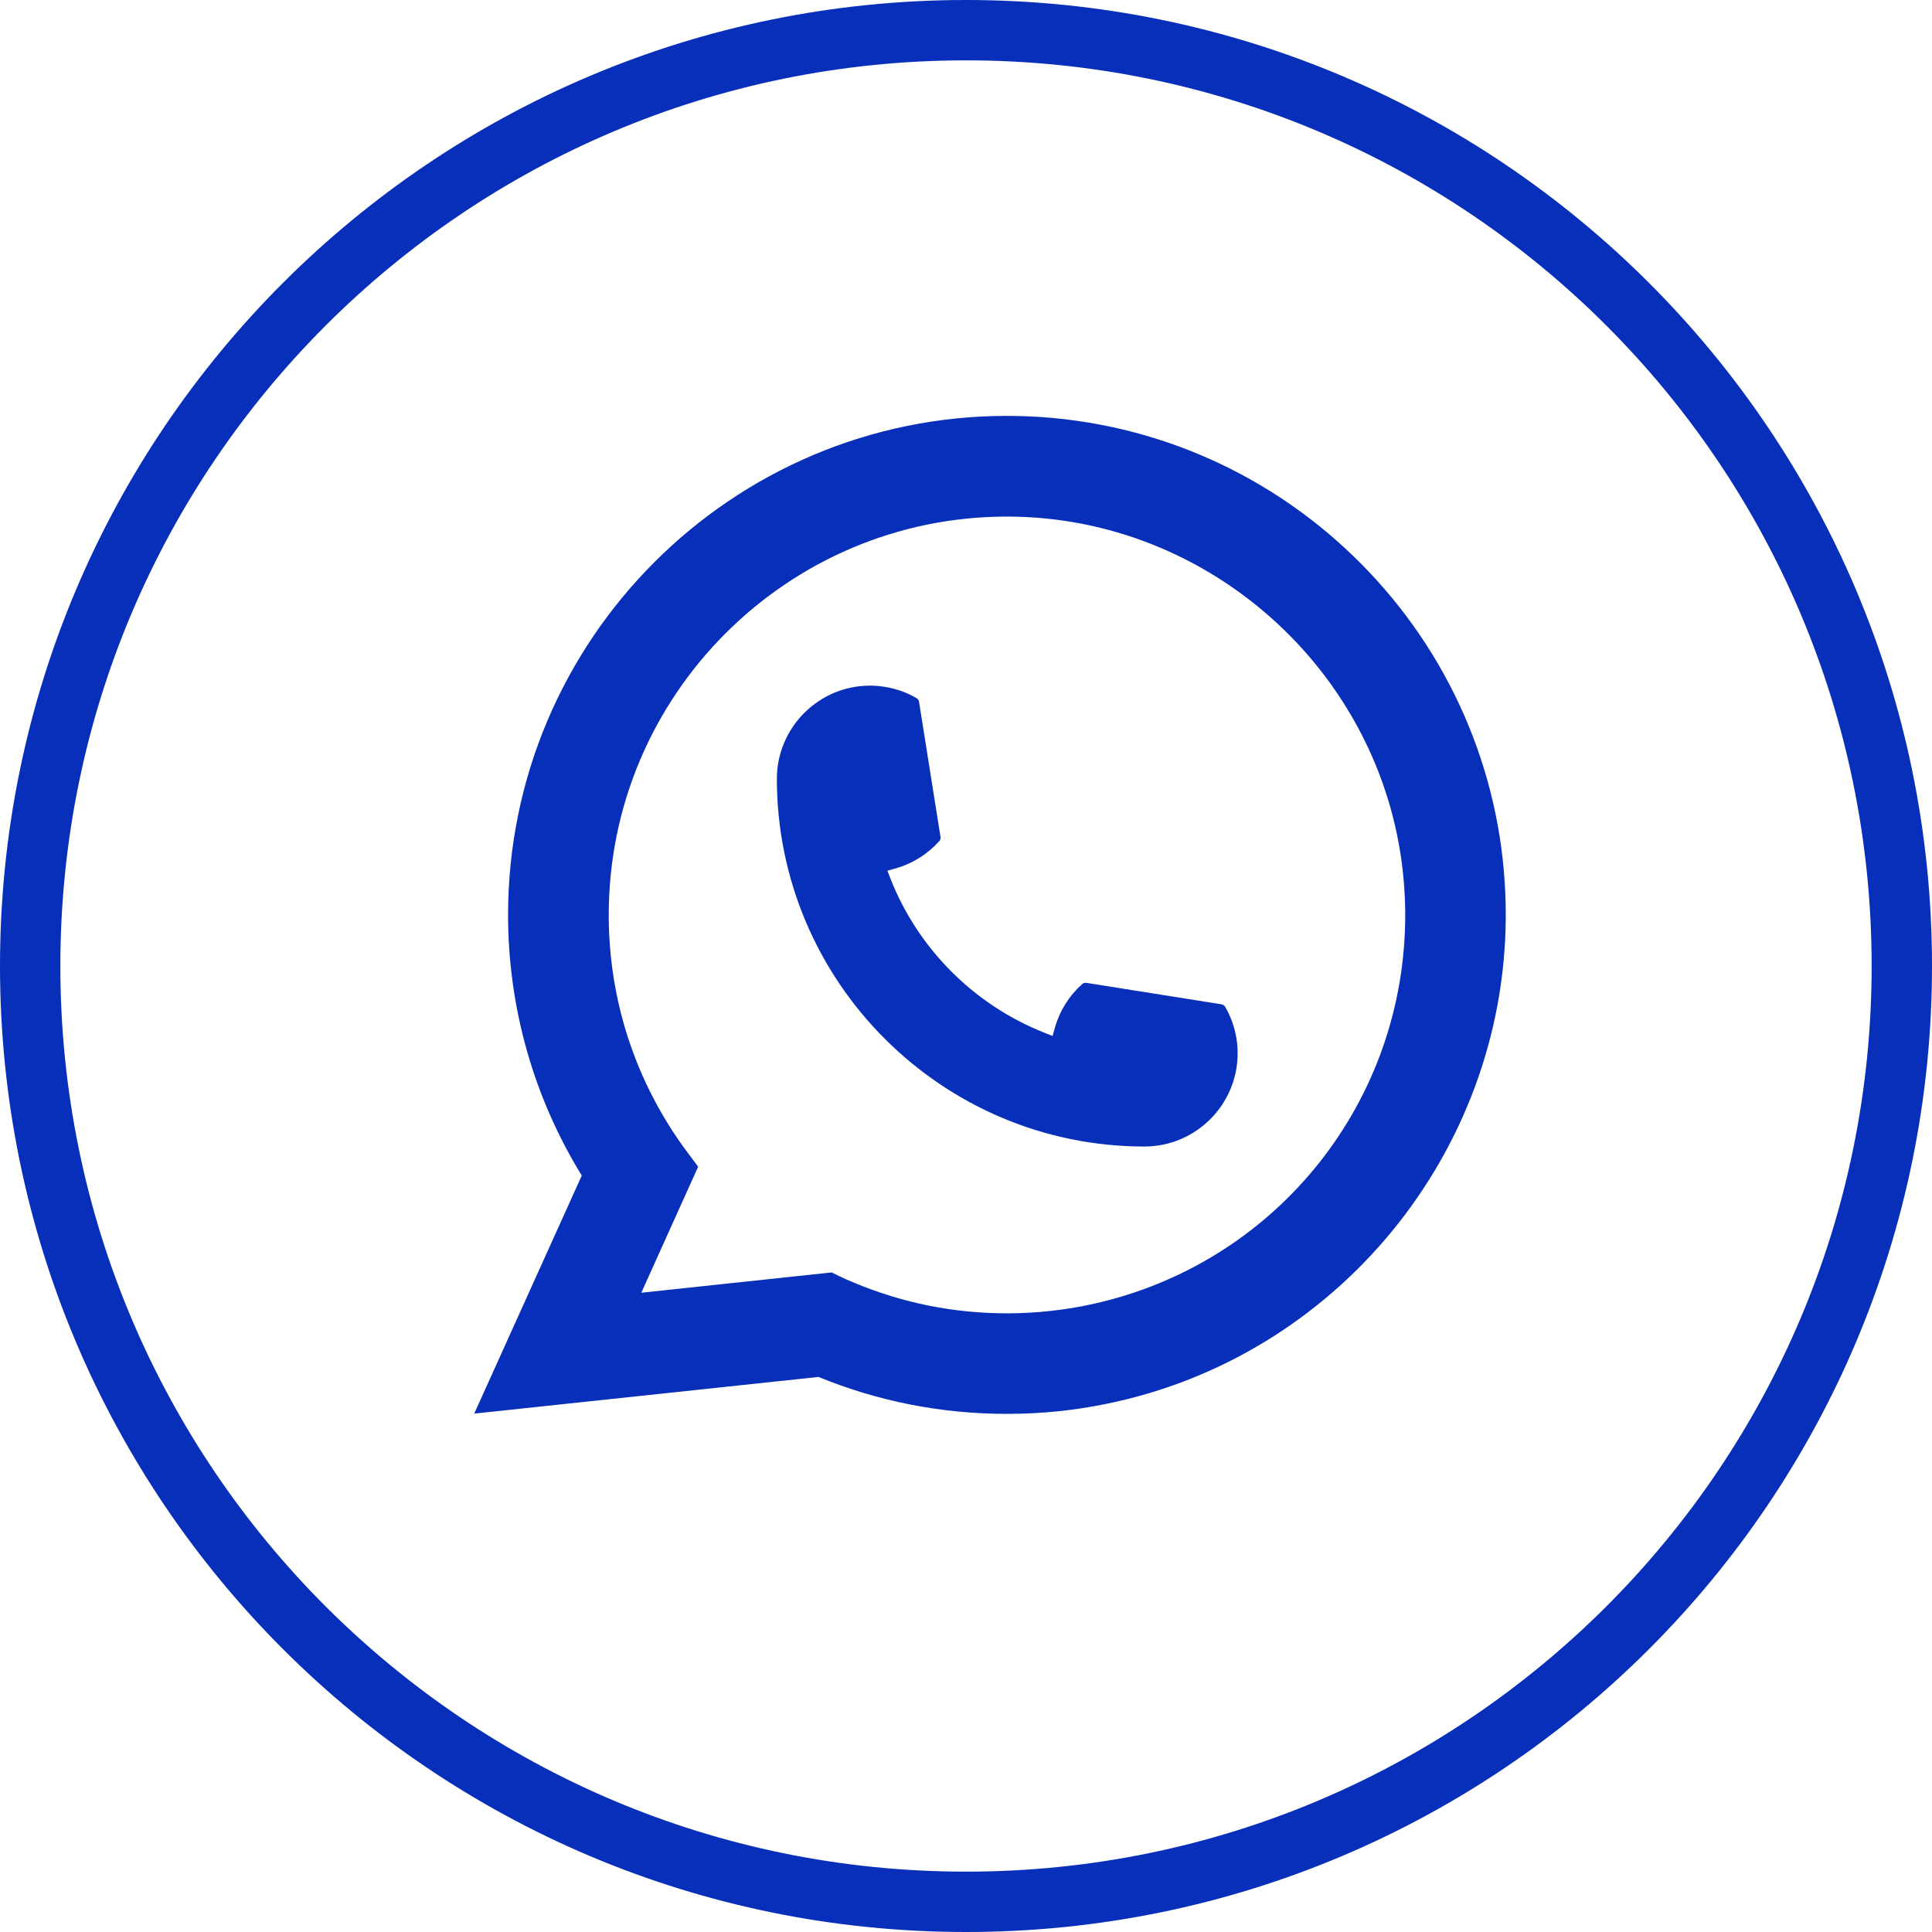
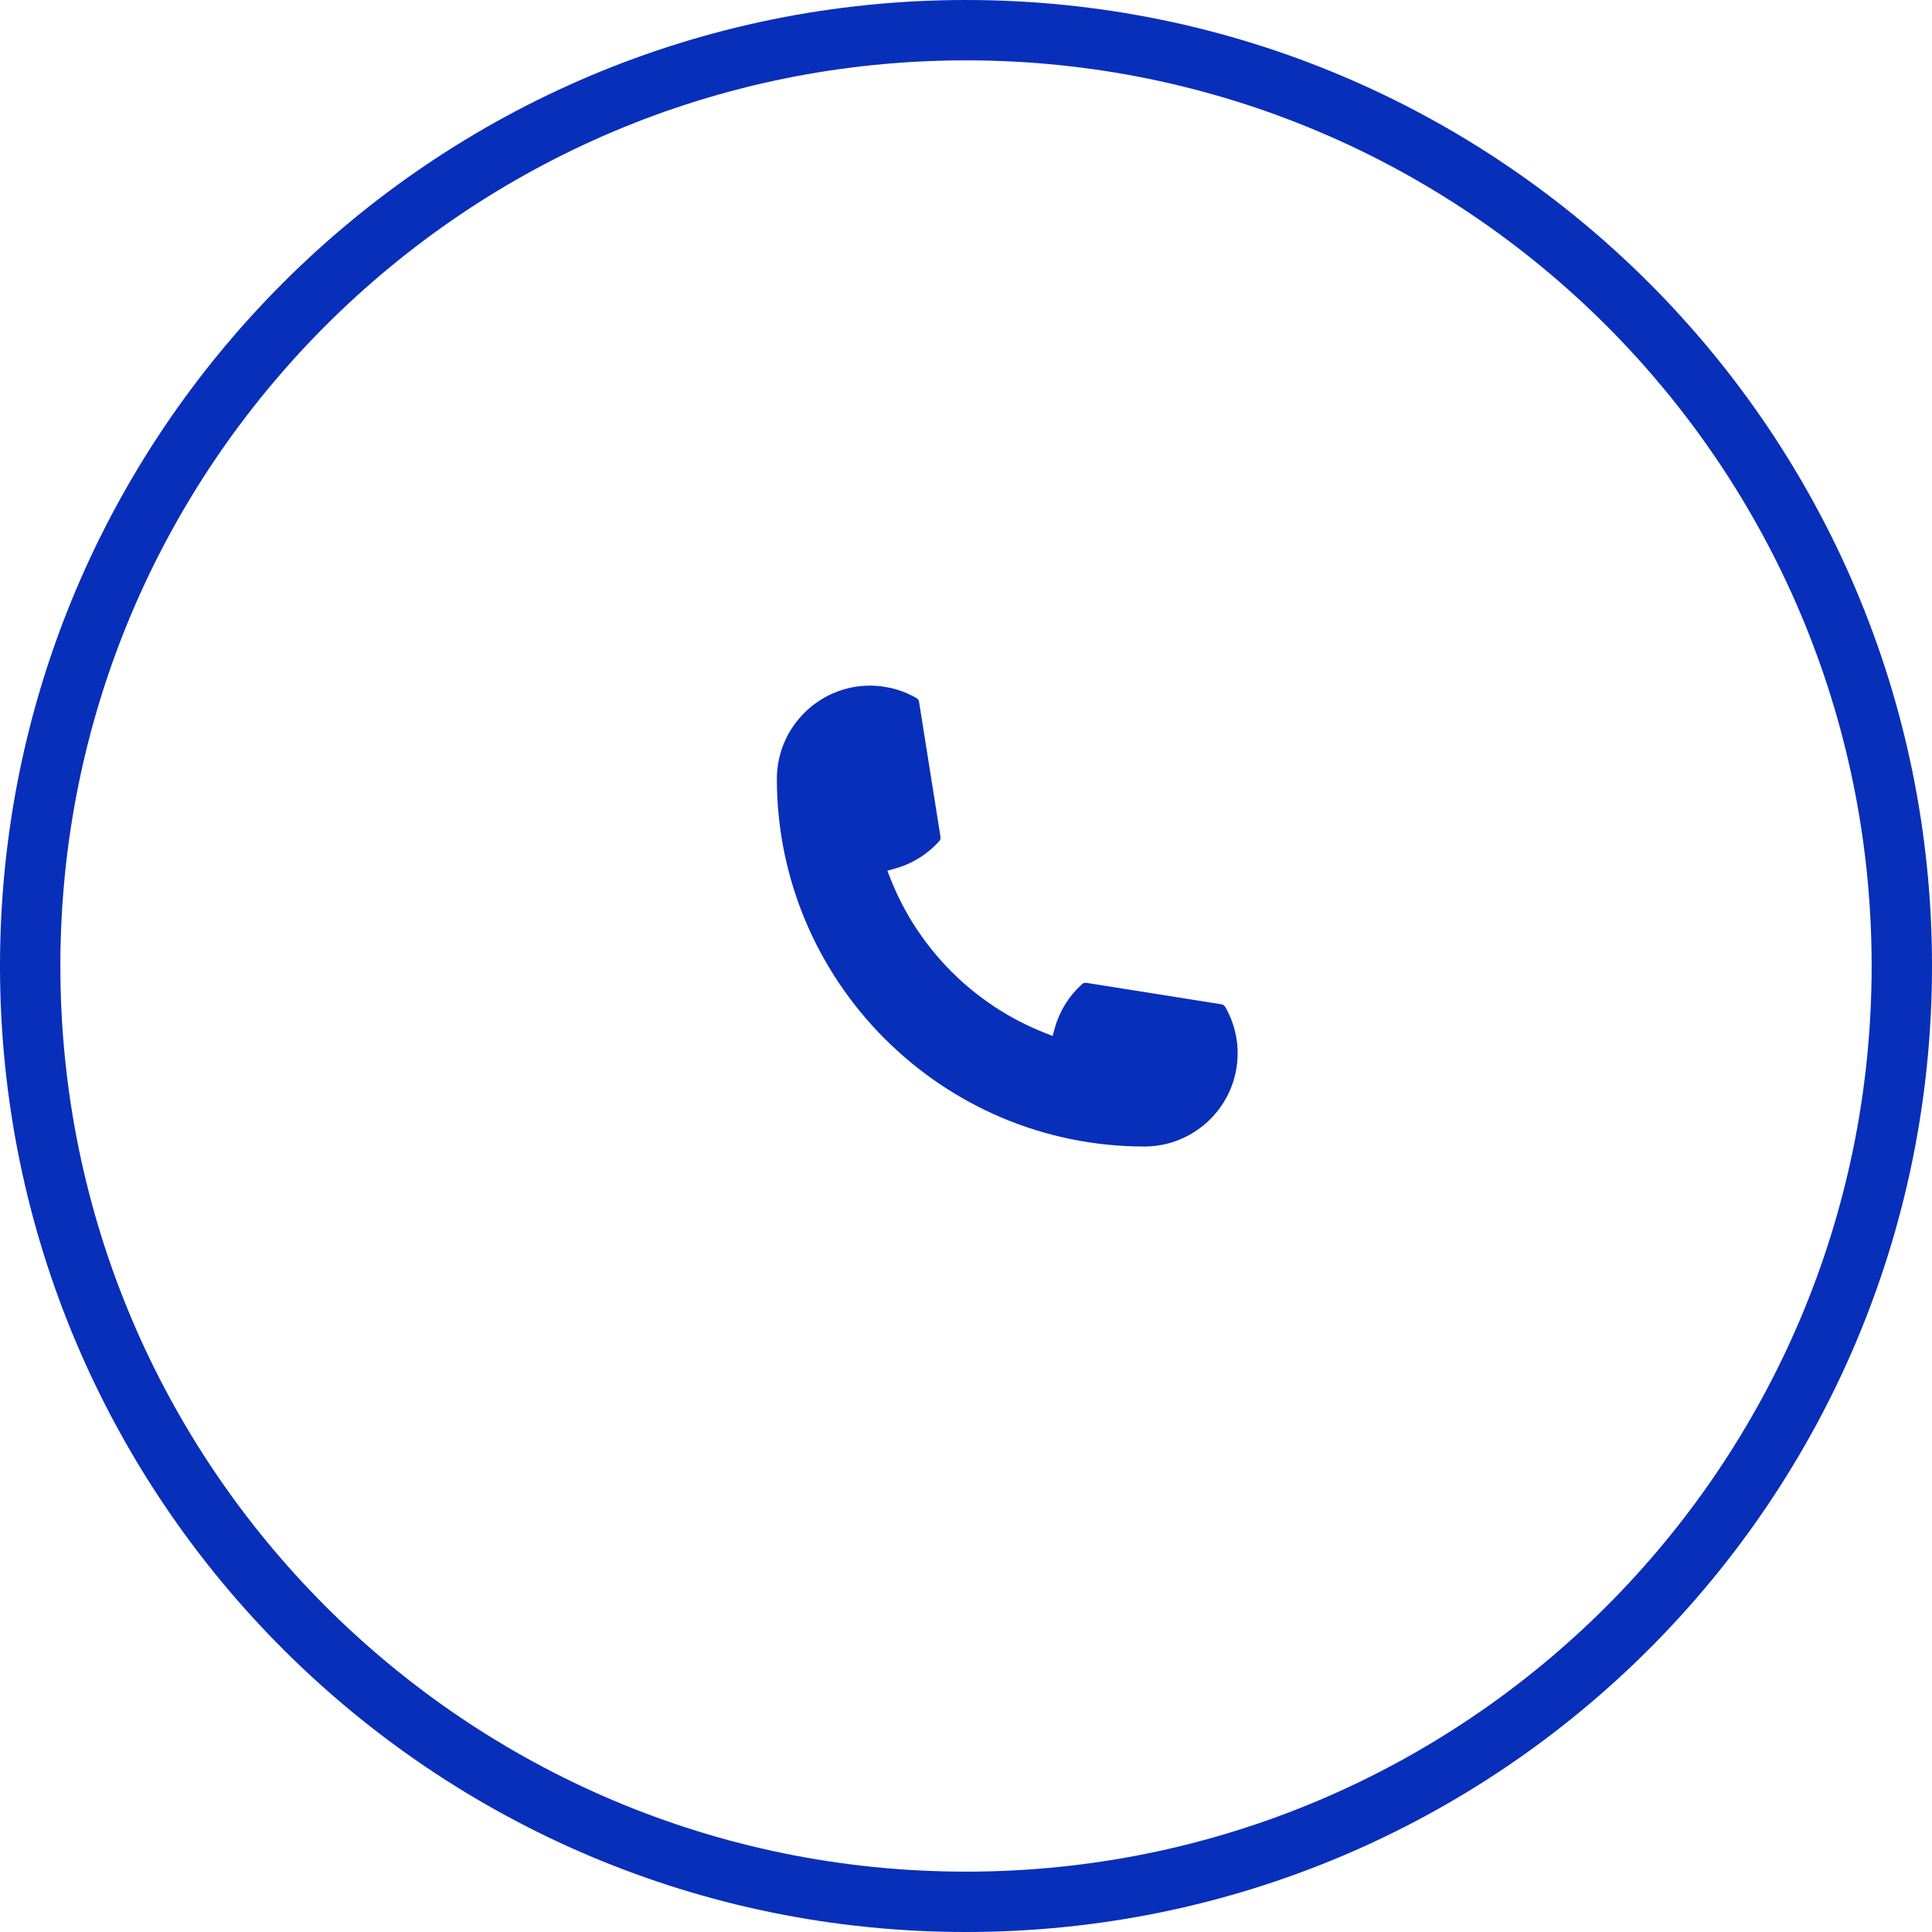
<svg xmlns="http://www.w3.org/2000/svg" width="50" height="50" viewBox="0 0 50 50" fill="none">
  <path d="M49.219 25C49.219 38.376 38.376 49.219 25 49.219C11.624 49.219 0.781 38.376 0.781 25C0.781 11.624 11.624 0.781 25 0.781C38.376 0.781 49.219 11.624 49.219 25Z" stroke="#082FB9" stroke-width="1.562" />
  <path d="M29.619 29.672C24.374 29.672 20.107 25.402 20.105 20.155C20.107 18.826 21.189 17.744 22.516 17.744C22.653 17.744 22.788 17.756 22.917 17.779C23.201 17.826 23.471 17.922 23.719 18.067C23.755 18.089 23.78 18.123 23.785 18.163L24.34 21.658C24.347 21.699 24.334 21.74 24.307 21.77C24.001 22.109 23.61 22.353 23.175 22.475L22.966 22.534L23.044 22.736C23.759 24.558 25.215 26.012 27.037 26.73L27.24 26.811L27.299 26.601C27.421 26.166 27.665 25.775 28.004 25.47C28.028 25.447 28.061 25.435 28.094 25.435C28.101 25.435 28.108 25.435 28.117 25.436L31.61 25.991C31.652 25.998 31.686 26.021 31.708 26.057C31.852 26.305 31.948 26.577 31.997 26.861C32.02 26.988 32.03 27.121 32.03 27.26C32.03 28.589 30.948 29.67 29.619 29.672Z" fill="#082FB9" />
-   <path d="M38.919 22.525C38.636 19.328 37.171 16.362 34.795 14.175C32.405 11.975 29.303 10.763 26.06 10.763C18.941 10.763 13.149 16.556 13.149 23.677C13.149 26.067 13.808 28.395 15.056 30.423L12.273 36.584L21.183 35.635C22.732 36.27 24.371 36.591 26.058 36.591C26.502 36.591 26.957 36.568 27.414 36.521C27.816 36.478 28.222 36.415 28.621 36.334C34.583 35.129 38.935 29.837 38.969 23.746V23.677C38.969 23.289 38.952 22.901 38.917 22.527L38.919 22.525ZM21.526 32.93L16.597 33.456L18.068 30.195L17.774 29.799C17.752 29.771 17.731 29.742 17.706 29.709C16.429 27.944 15.754 25.859 15.754 23.678C15.754 17.994 20.377 13.369 26.06 13.369C31.384 13.369 35.896 17.524 36.331 22.828C36.355 23.113 36.367 23.398 36.367 23.68C36.367 23.76 36.366 23.839 36.364 23.924C36.255 28.679 32.934 32.718 28.288 33.746C27.934 33.825 27.57 33.886 27.209 33.924C26.832 33.967 26.446 33.989 26.063 33.989C24.697 33.989 23.371 33.725 22.117 33.202C21.978 33.146 21.841 33.086 21.714 33.024L21.527 32.933L21.526 32.93Z" fill="#082FB9" />
</svg>